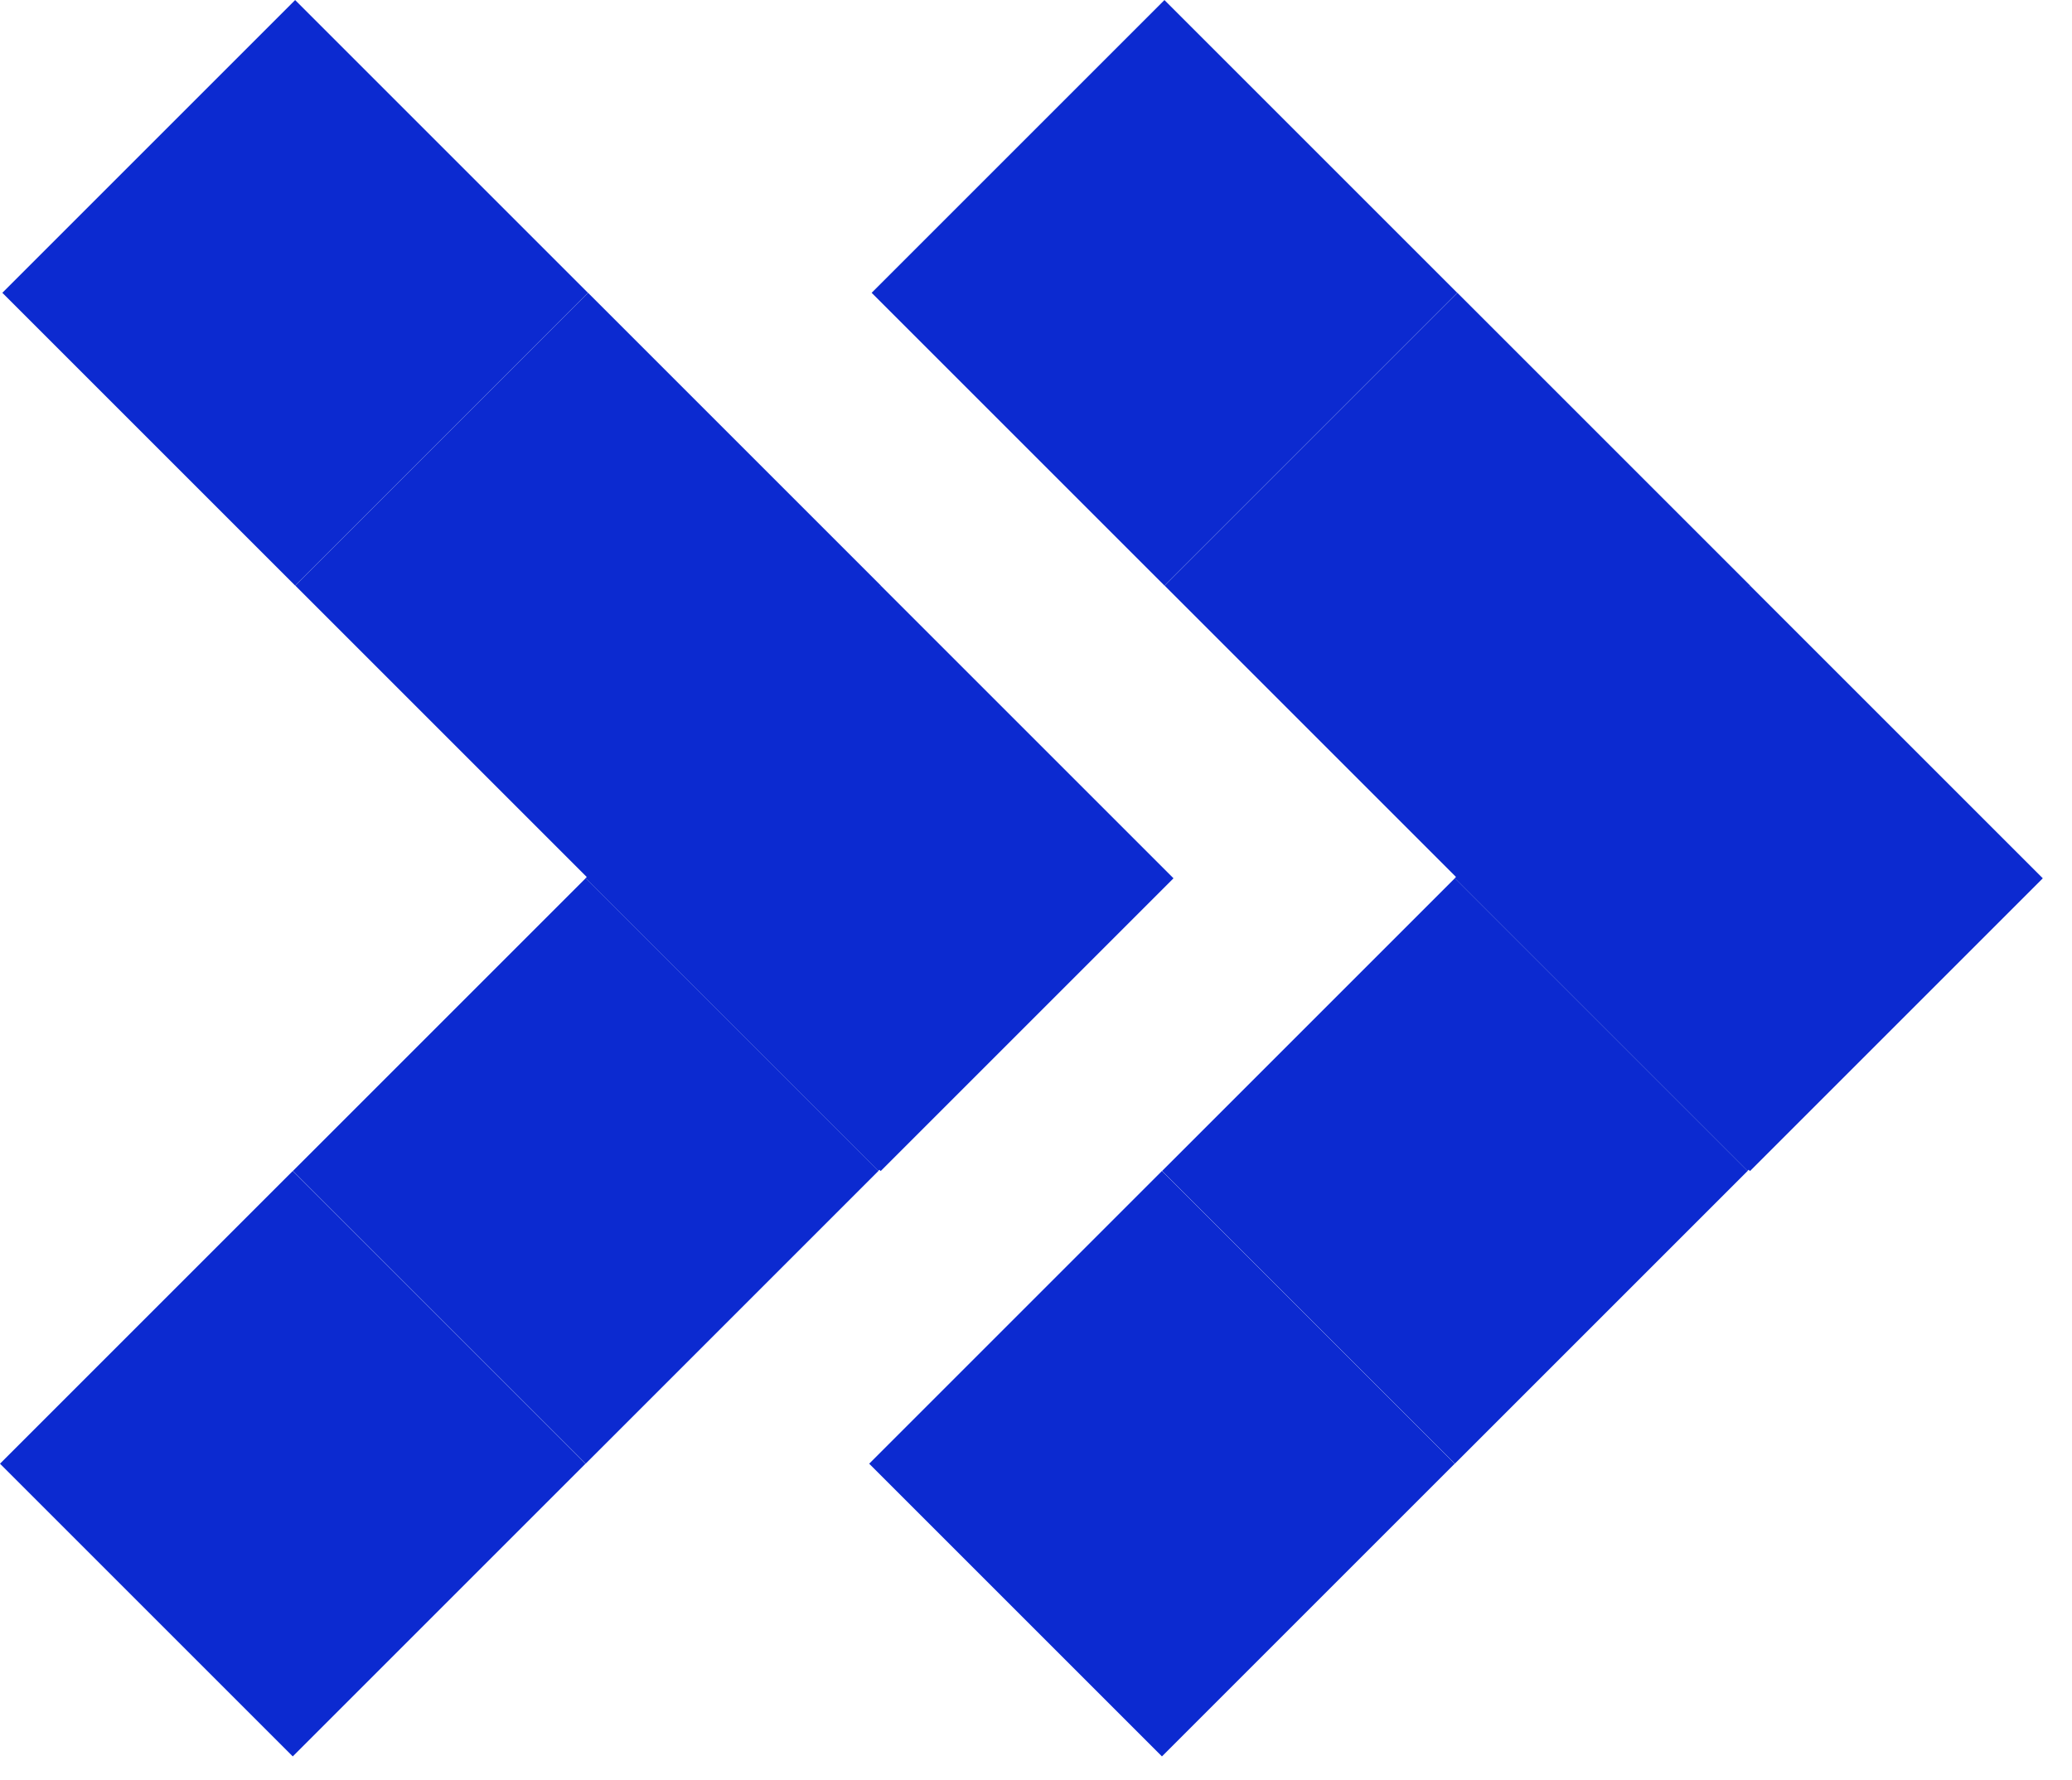
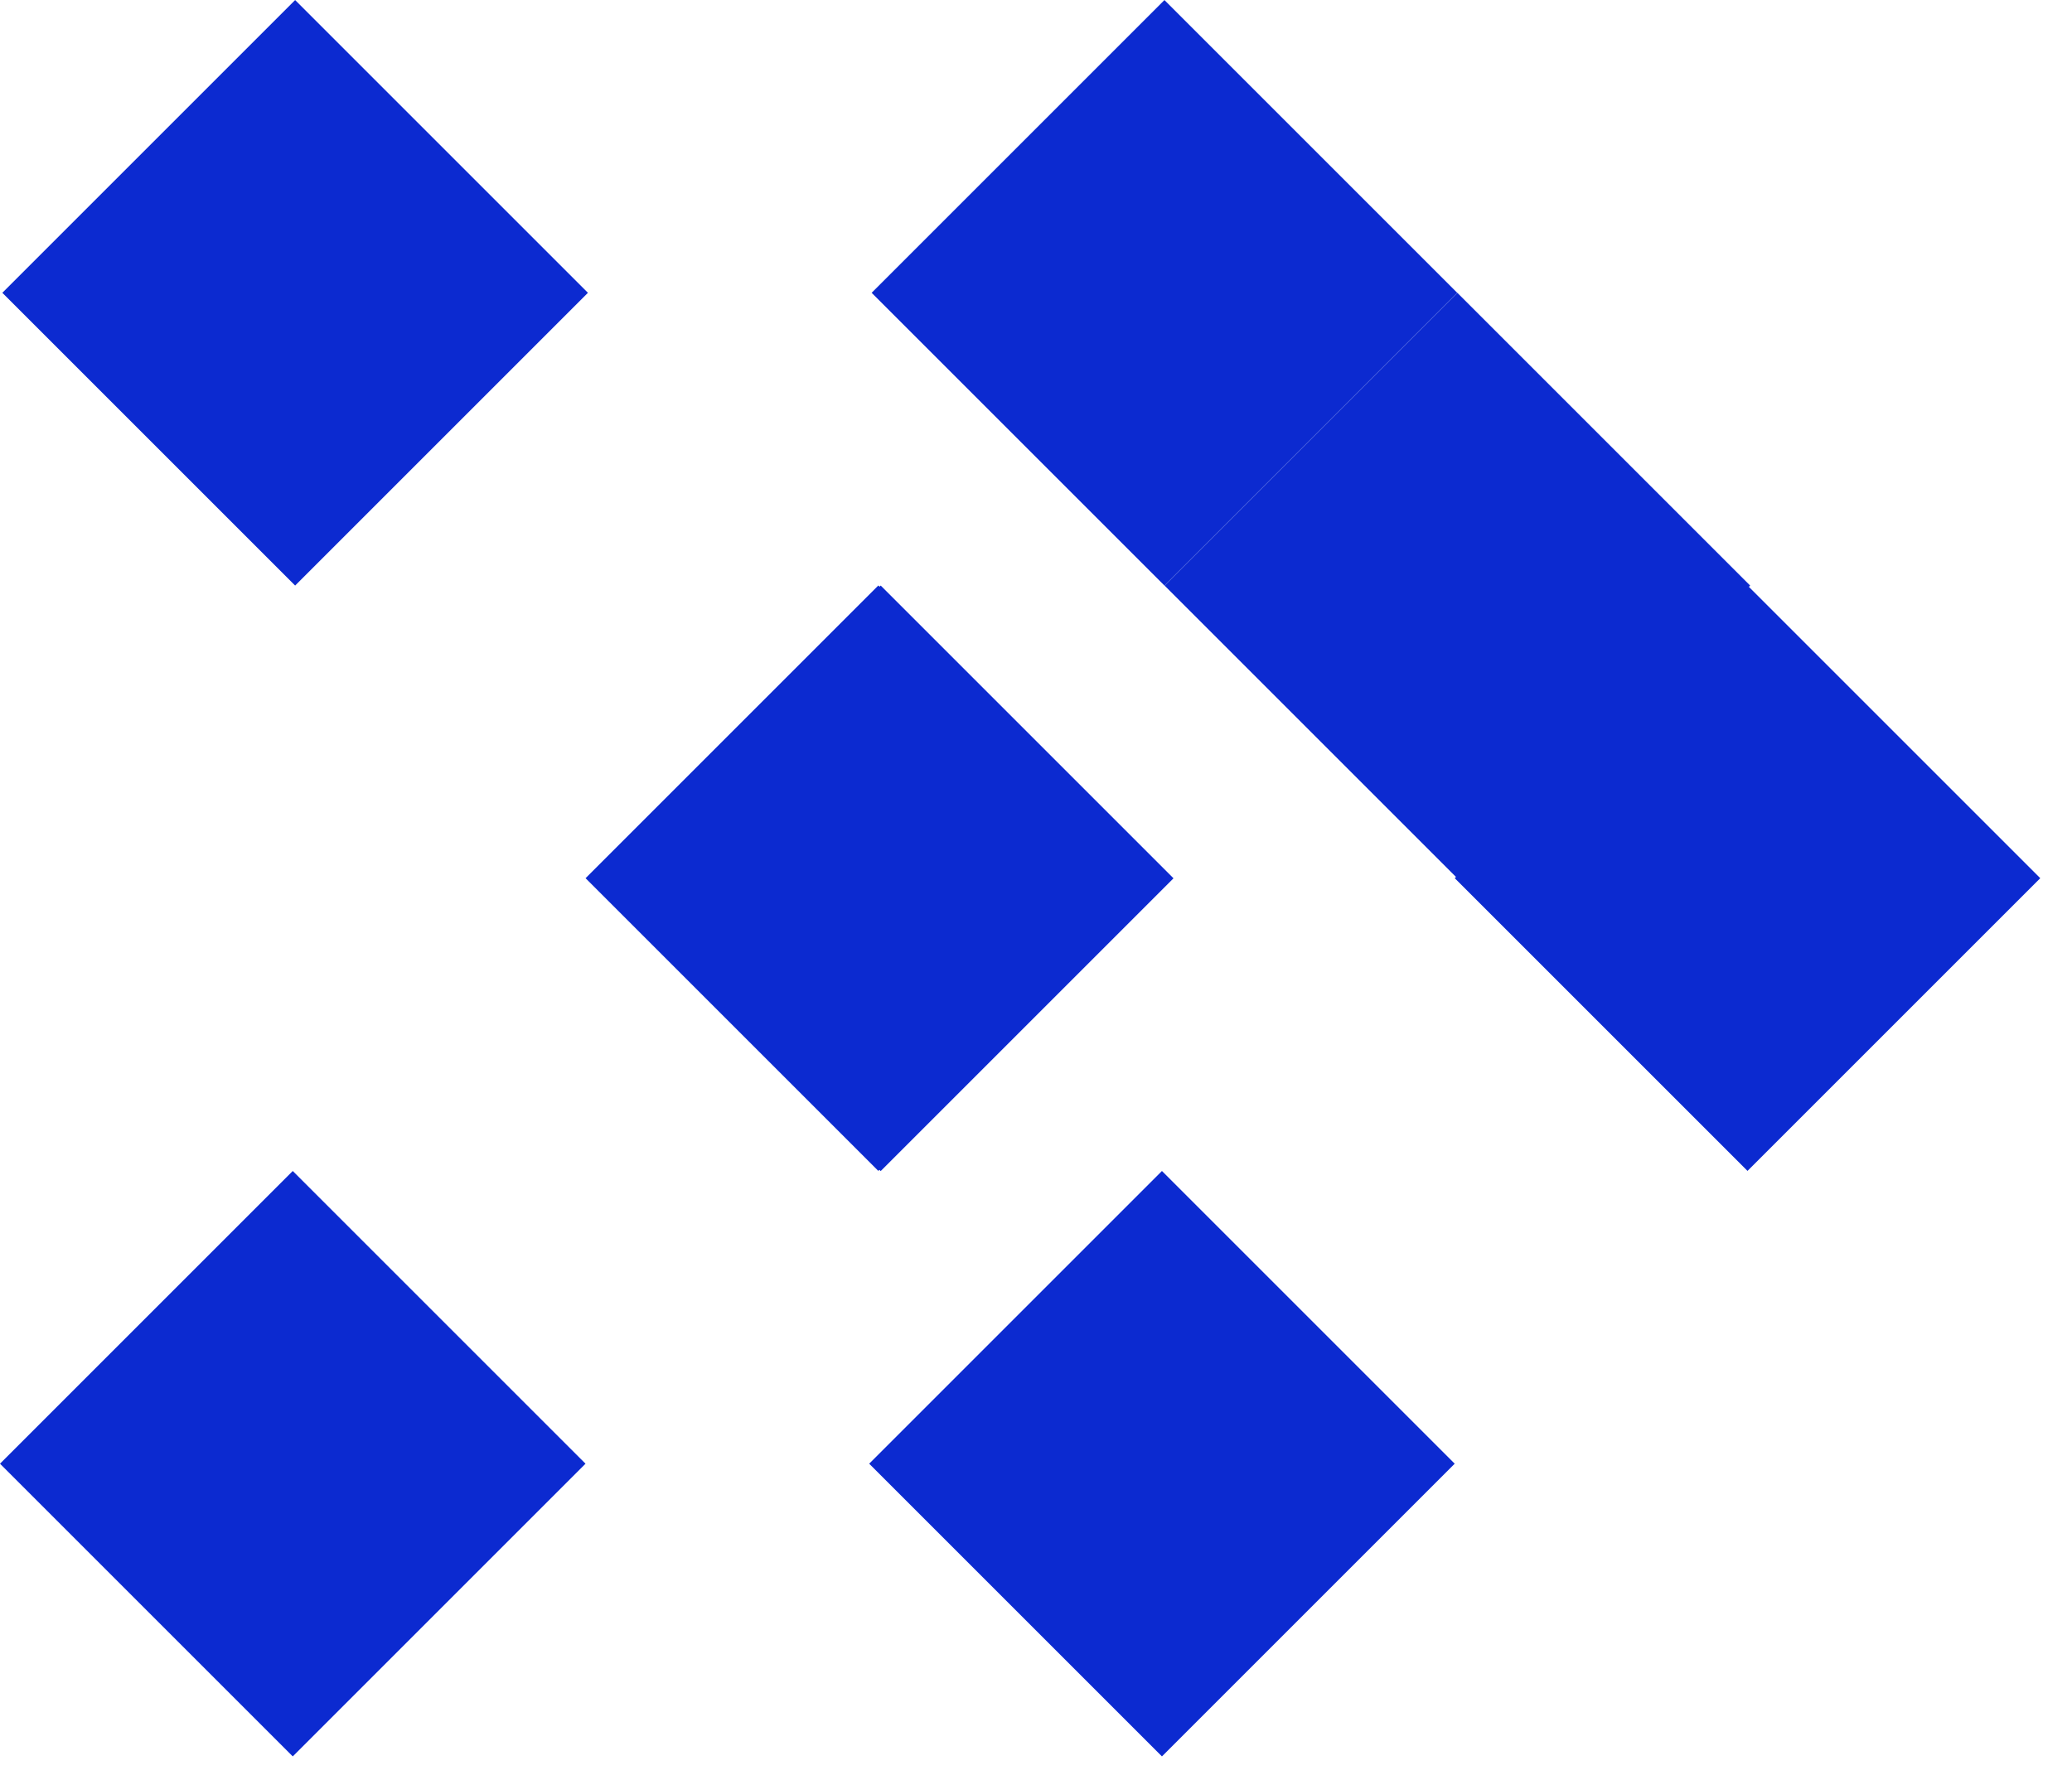
<svg xmlns="http://www.w3.org/2000/svg" width="71" height="61" viewBox="0 0 71 61" fill="none">
-   <rect x="49.933" y="30.101" width="14.189" height="14.189" transform="rotate(-45 49.933 30.101)" fill="#0C2AD0" />
  <rect x="39.905" y="20.068" width="14.189" height="14.189" transform="rotate(-45 39.905 20.068)" fill="#0C2AD0" />
  <rect x="29.868" y="10.035" width="14.189" height="14.189" transform="rotate(-45 29.868 10.035)" fill="#0C2AD0" />
  <rect width="14.189" height="14.189" transform="matrix(0.707 0.707 0.707 -0.707 49.849 30.097)" fill="#0C2AD0" />
-   <rect width="14.189" height="14.189" transform="matrix(0.707 0.707 0.707 -0.707 39.821 40.13)" fill="#0C2AD0" />
  <rect width="14.189" height="14.189" transform="matrix(0.707 0.707 0.707 -0.707 29.784 50.163)" fill="#0C2AD0" />
  <rect x="20.145" y="30.101" width="14.189" height="14.189" transform="rotate(-45 20.145 30.101)" fill="#0C2AD0" />
-   <rect x="10.117" y="20.068" width="14.189" height="14.189" transform="rotate(-45 10.117 20.068)" fill="#0C2AD0" />
  <rect x="0.08" y="10.035" width="14.189" height="14.189" transform="rotate(-45 0.08 10.035)" fill="#0C2AD0" />
  <rect width="14.189" height="14.189" transform="matrix(0.707 0.707 0.707 -0.707 20.065 30.097)" fill="#0C2AD0" />
-   <rect width="14.189" height="14.189" transform="matrix(0.707 0.707 0.707 -0.707 10.037 40.13)" fill="#0C2AD0" />
  <rect width="14.189" height="14.189" transform="matrix(0.707 0.707 0.707 -0.707 0 50.163)" fill="#0C2AD0" />
</svg>